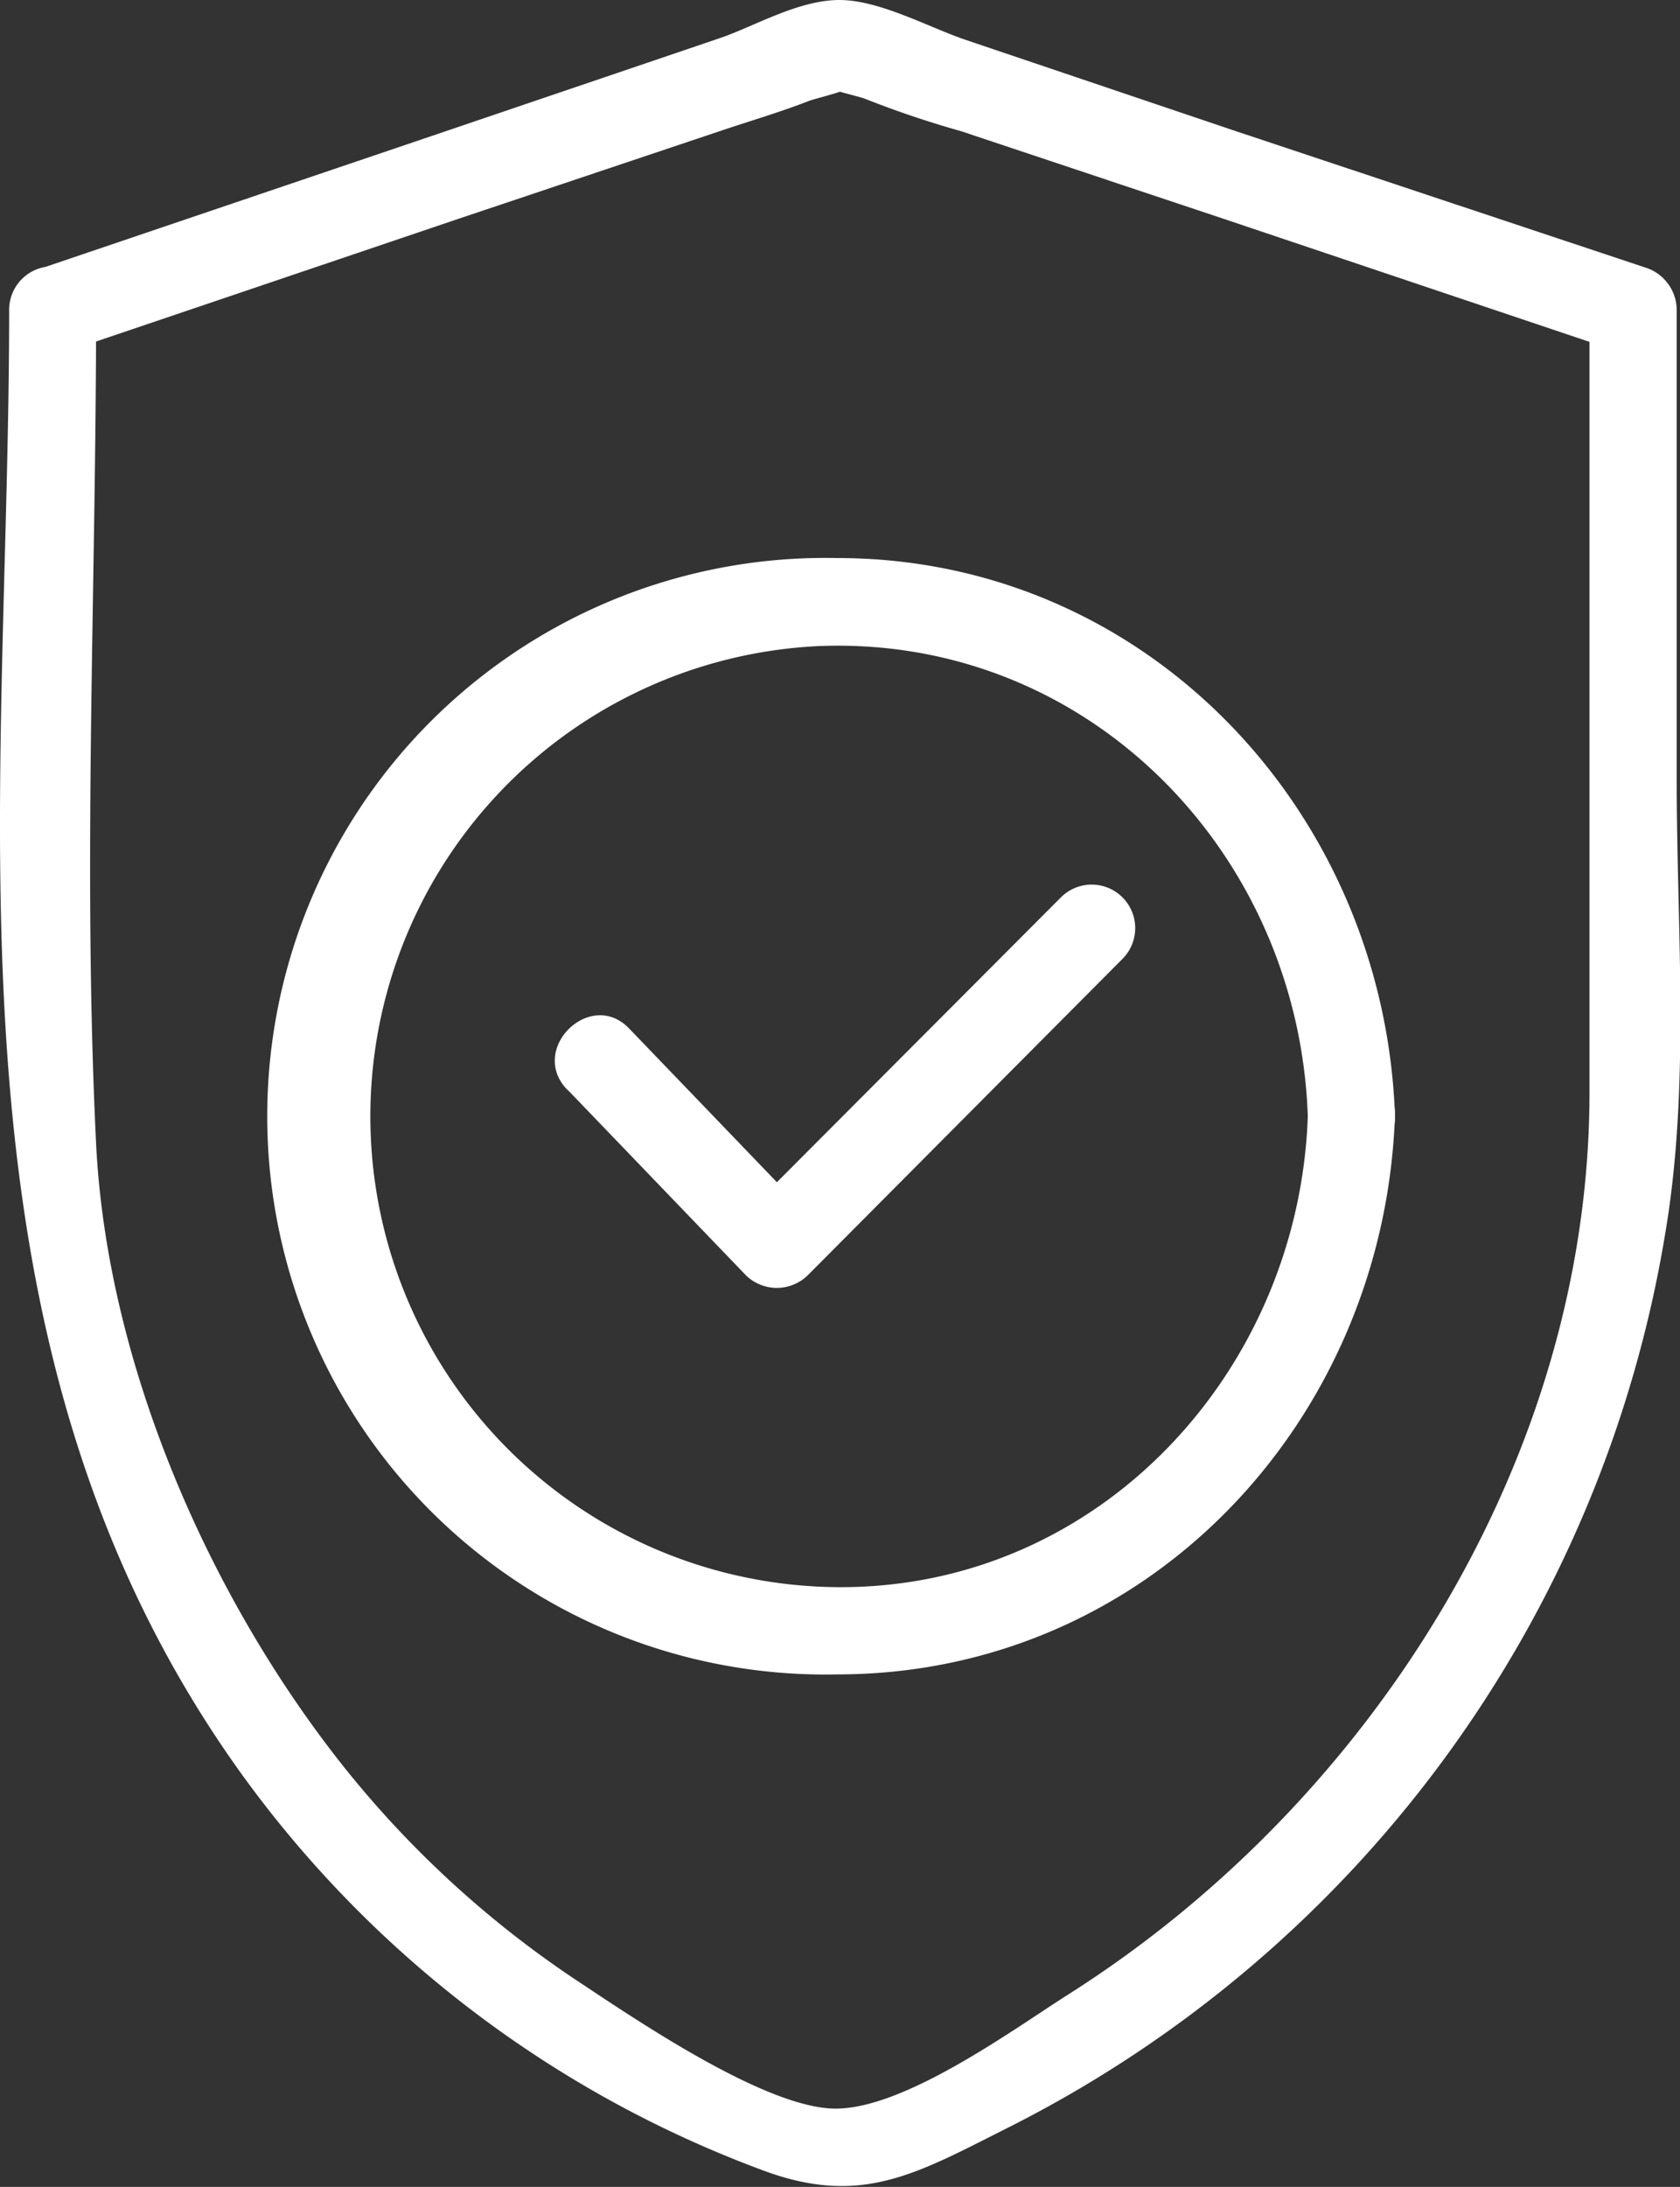
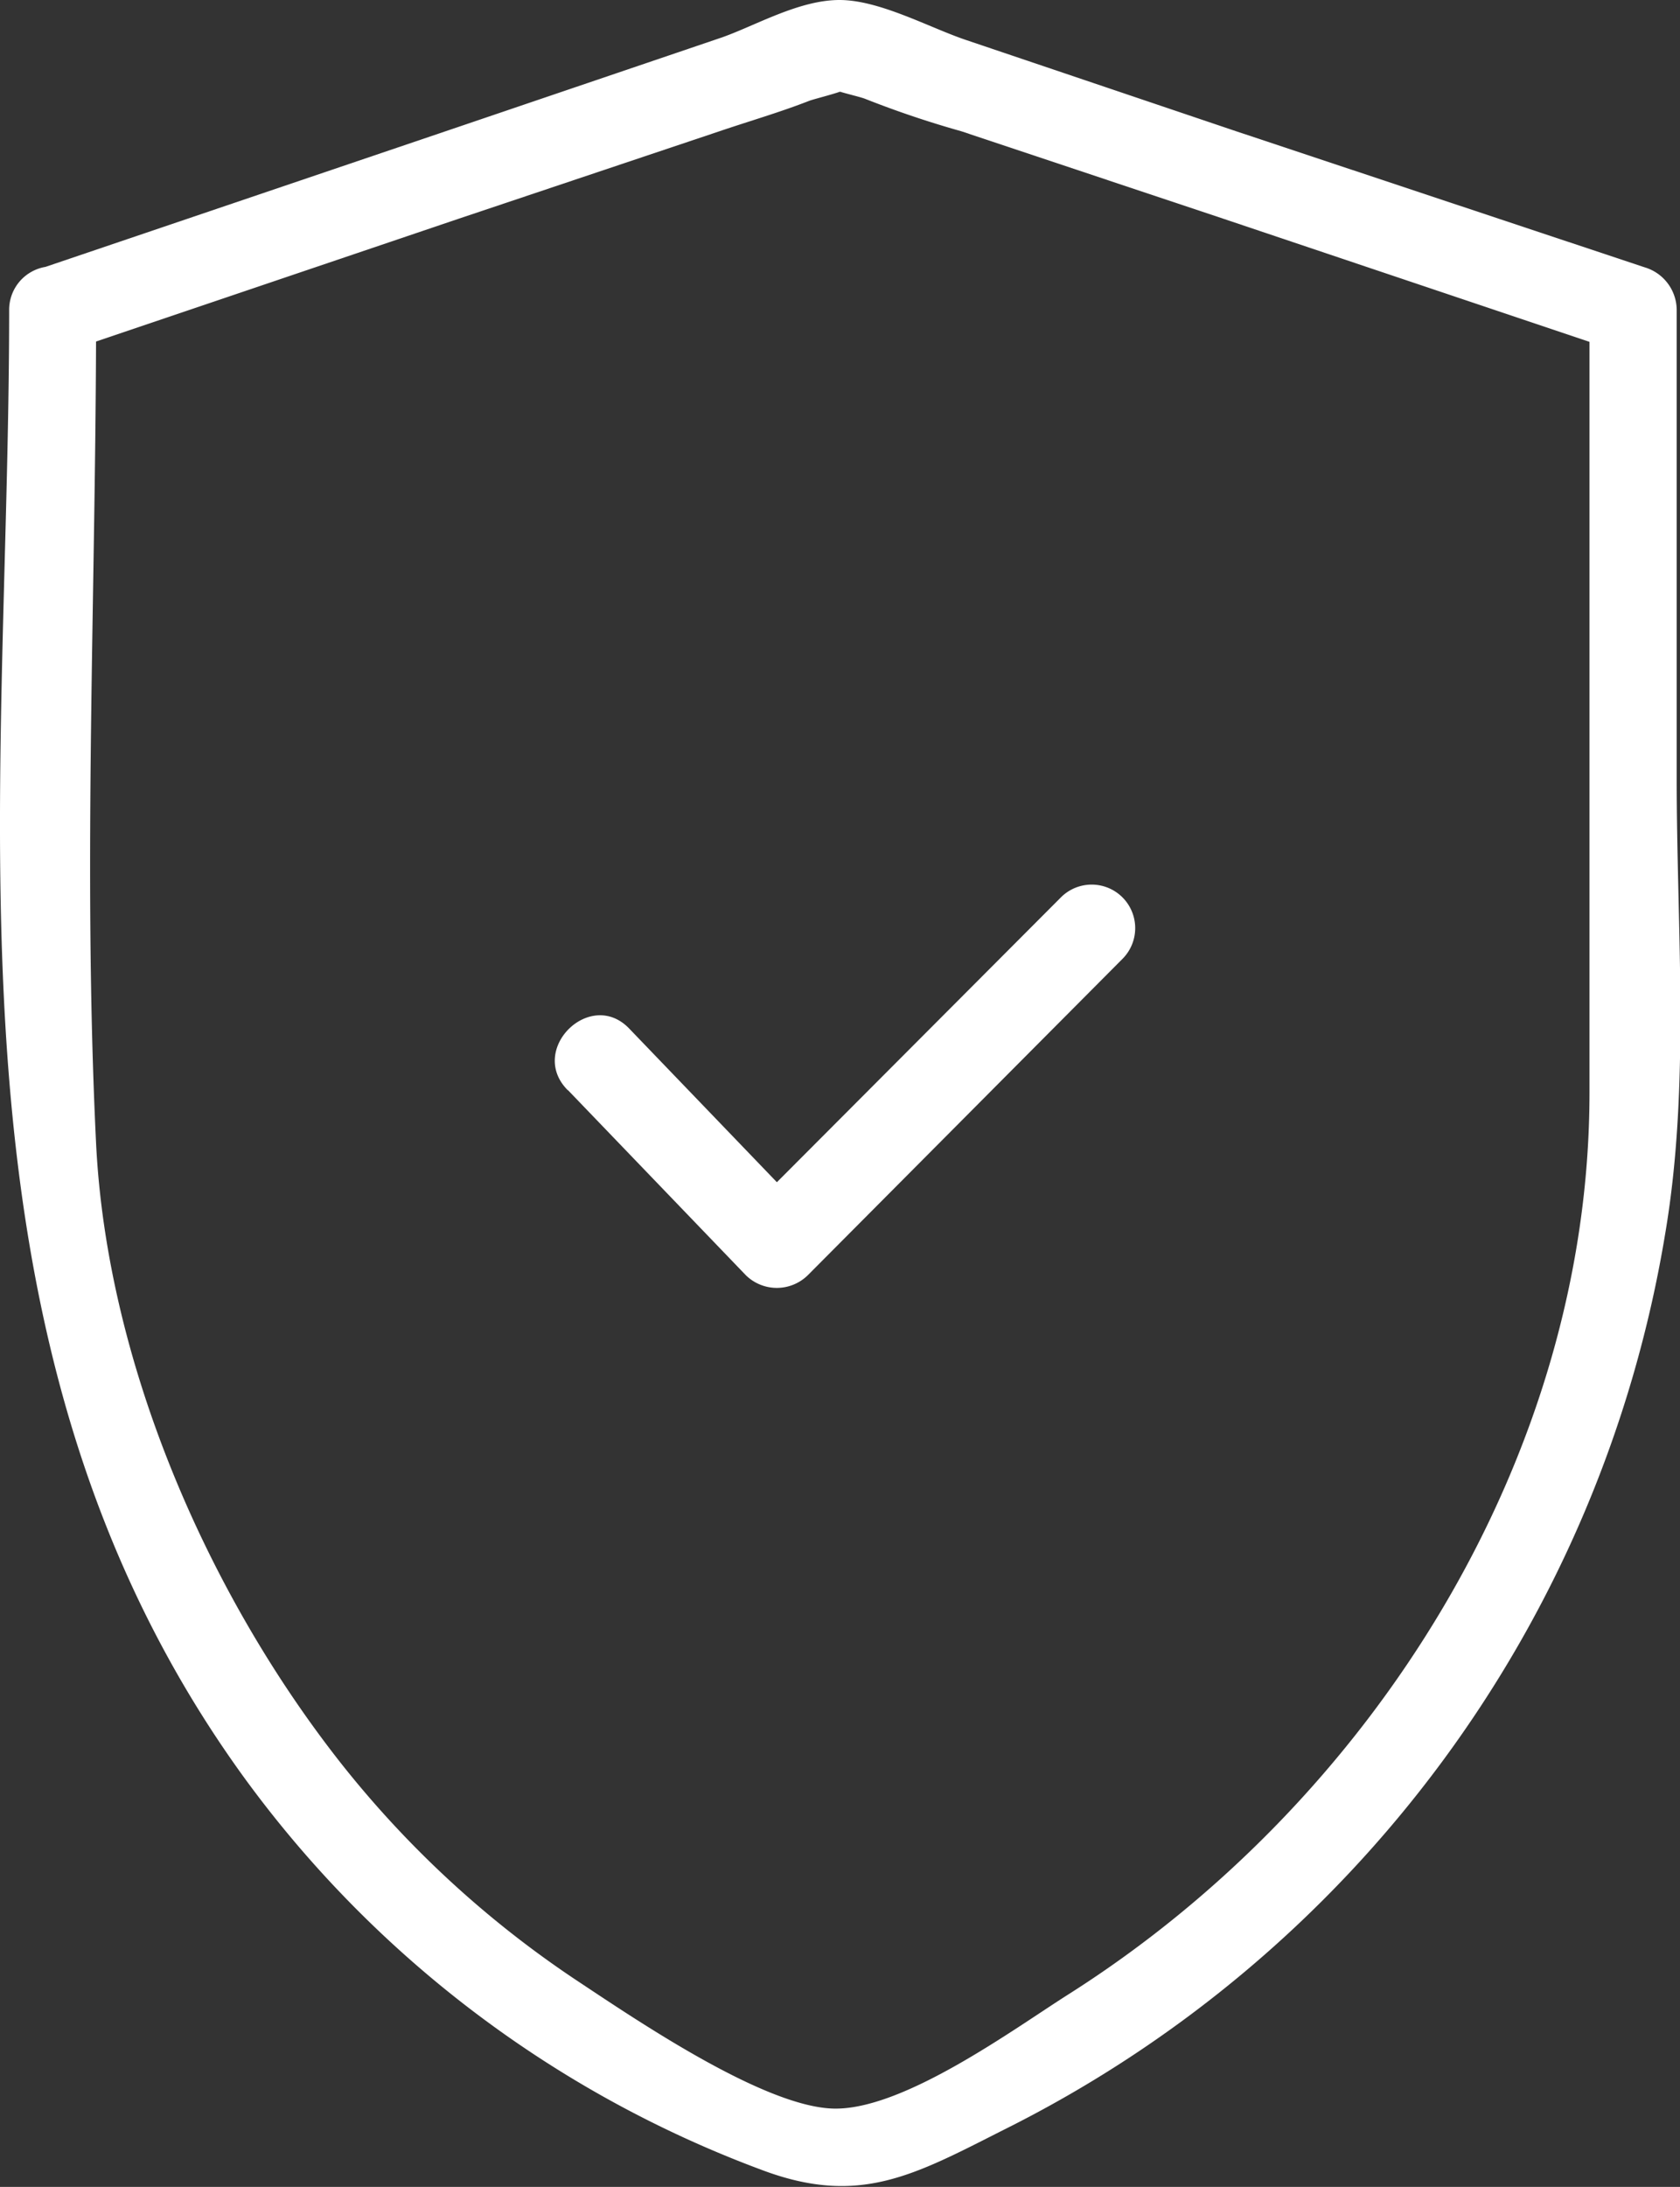
<svg xmlns="http://www.w3.org/2000/svg" id="Layer_1" data-name="Layer 1" width="66.08" height="85.98" viewBox="0 0 66.08 85.98">
  <rect x="0" y="0" width="66.08" height="85.98" fill="#333333" stroke="none" />
  <defs>
    <style>
      .cls-1 {
        fill: #fff;
      }
    </style>
  </defs>
  <title>facicon01</title>
  <g>
    <path class="cls-1" d="M12.21,14c0,19.79-3.15,40.56,9.18,57.64a44.25,44.25,0,0,0,20.39,15.5c3.85,1.46,6,.23,9.56-1.57a48.11,48.11,0,0,0,26-35.18c1-5.85.46-12,.46-17.91V14a1.76,1.76,0,0,0-1.26-1.65L60.47,7,49.87,3.42c-1.44-.48-3.41-1.58-5-1.58s-3.29,1-4.62,1.47L29.88,6.83,13.47,12.39c-2.08.7-1.19,4,.91,3.3l15.48-5.24L40.15,7c1.18-.4,2.39-.75,3.54-1.2.3-.11,2.18-.55,1.2-.54s.69.34,1,.47A39,39,0,0,0,49.66,7L60,10.45l15.59,5.24L74.37,14V44.79c0,14.34-8.56,27.89-20.48,35.45-2.15,1.36-6.52,4.58-9.27,4.5s-7.75-3.49-10.12-5.06a40.16,40.16,0,0,1-9.17-8.43c-5.3-6.69-9.27-15.81-9.7-24.44-.53-10.87,0-21.89,0-32.77A1.71,1.71,0,0,0,12.21,14Z" transform="translate(-11.85 -1.84)" />
-     <path class="cls-1" d="M63.29,45.72c-.34,10-8.18,18.6-18.51,18.52a18.51,18.51,0,0,1-.7-37c10.6-.41,18.86,8.16,19.21,18.49.08,2.2,3.5,2.21,3.43,0C66.31,33.79,57,23.78,44.78,23.78a21.95,21.95,0,1,0,0,43.89c12.25,0,21.53-10,21.94-22C66.79,43.52,63.37,43.52,63.29,45.72Z" transform="translate(-11.85 -1.84)" />
    <path class="cls-1" d="M34.19,44.7l7,7.28a1.74,1.74,0,0,0,2.43,0L56,39.54a1.71,1.71,0,0,0-2.42-2.42L41.17,49.56H43.6l-7-7.28c-1.53-1.6-4,.83-2.42,2.42Z" transform="translate(-11.85 -1.84)" />
  </g>
</svg>